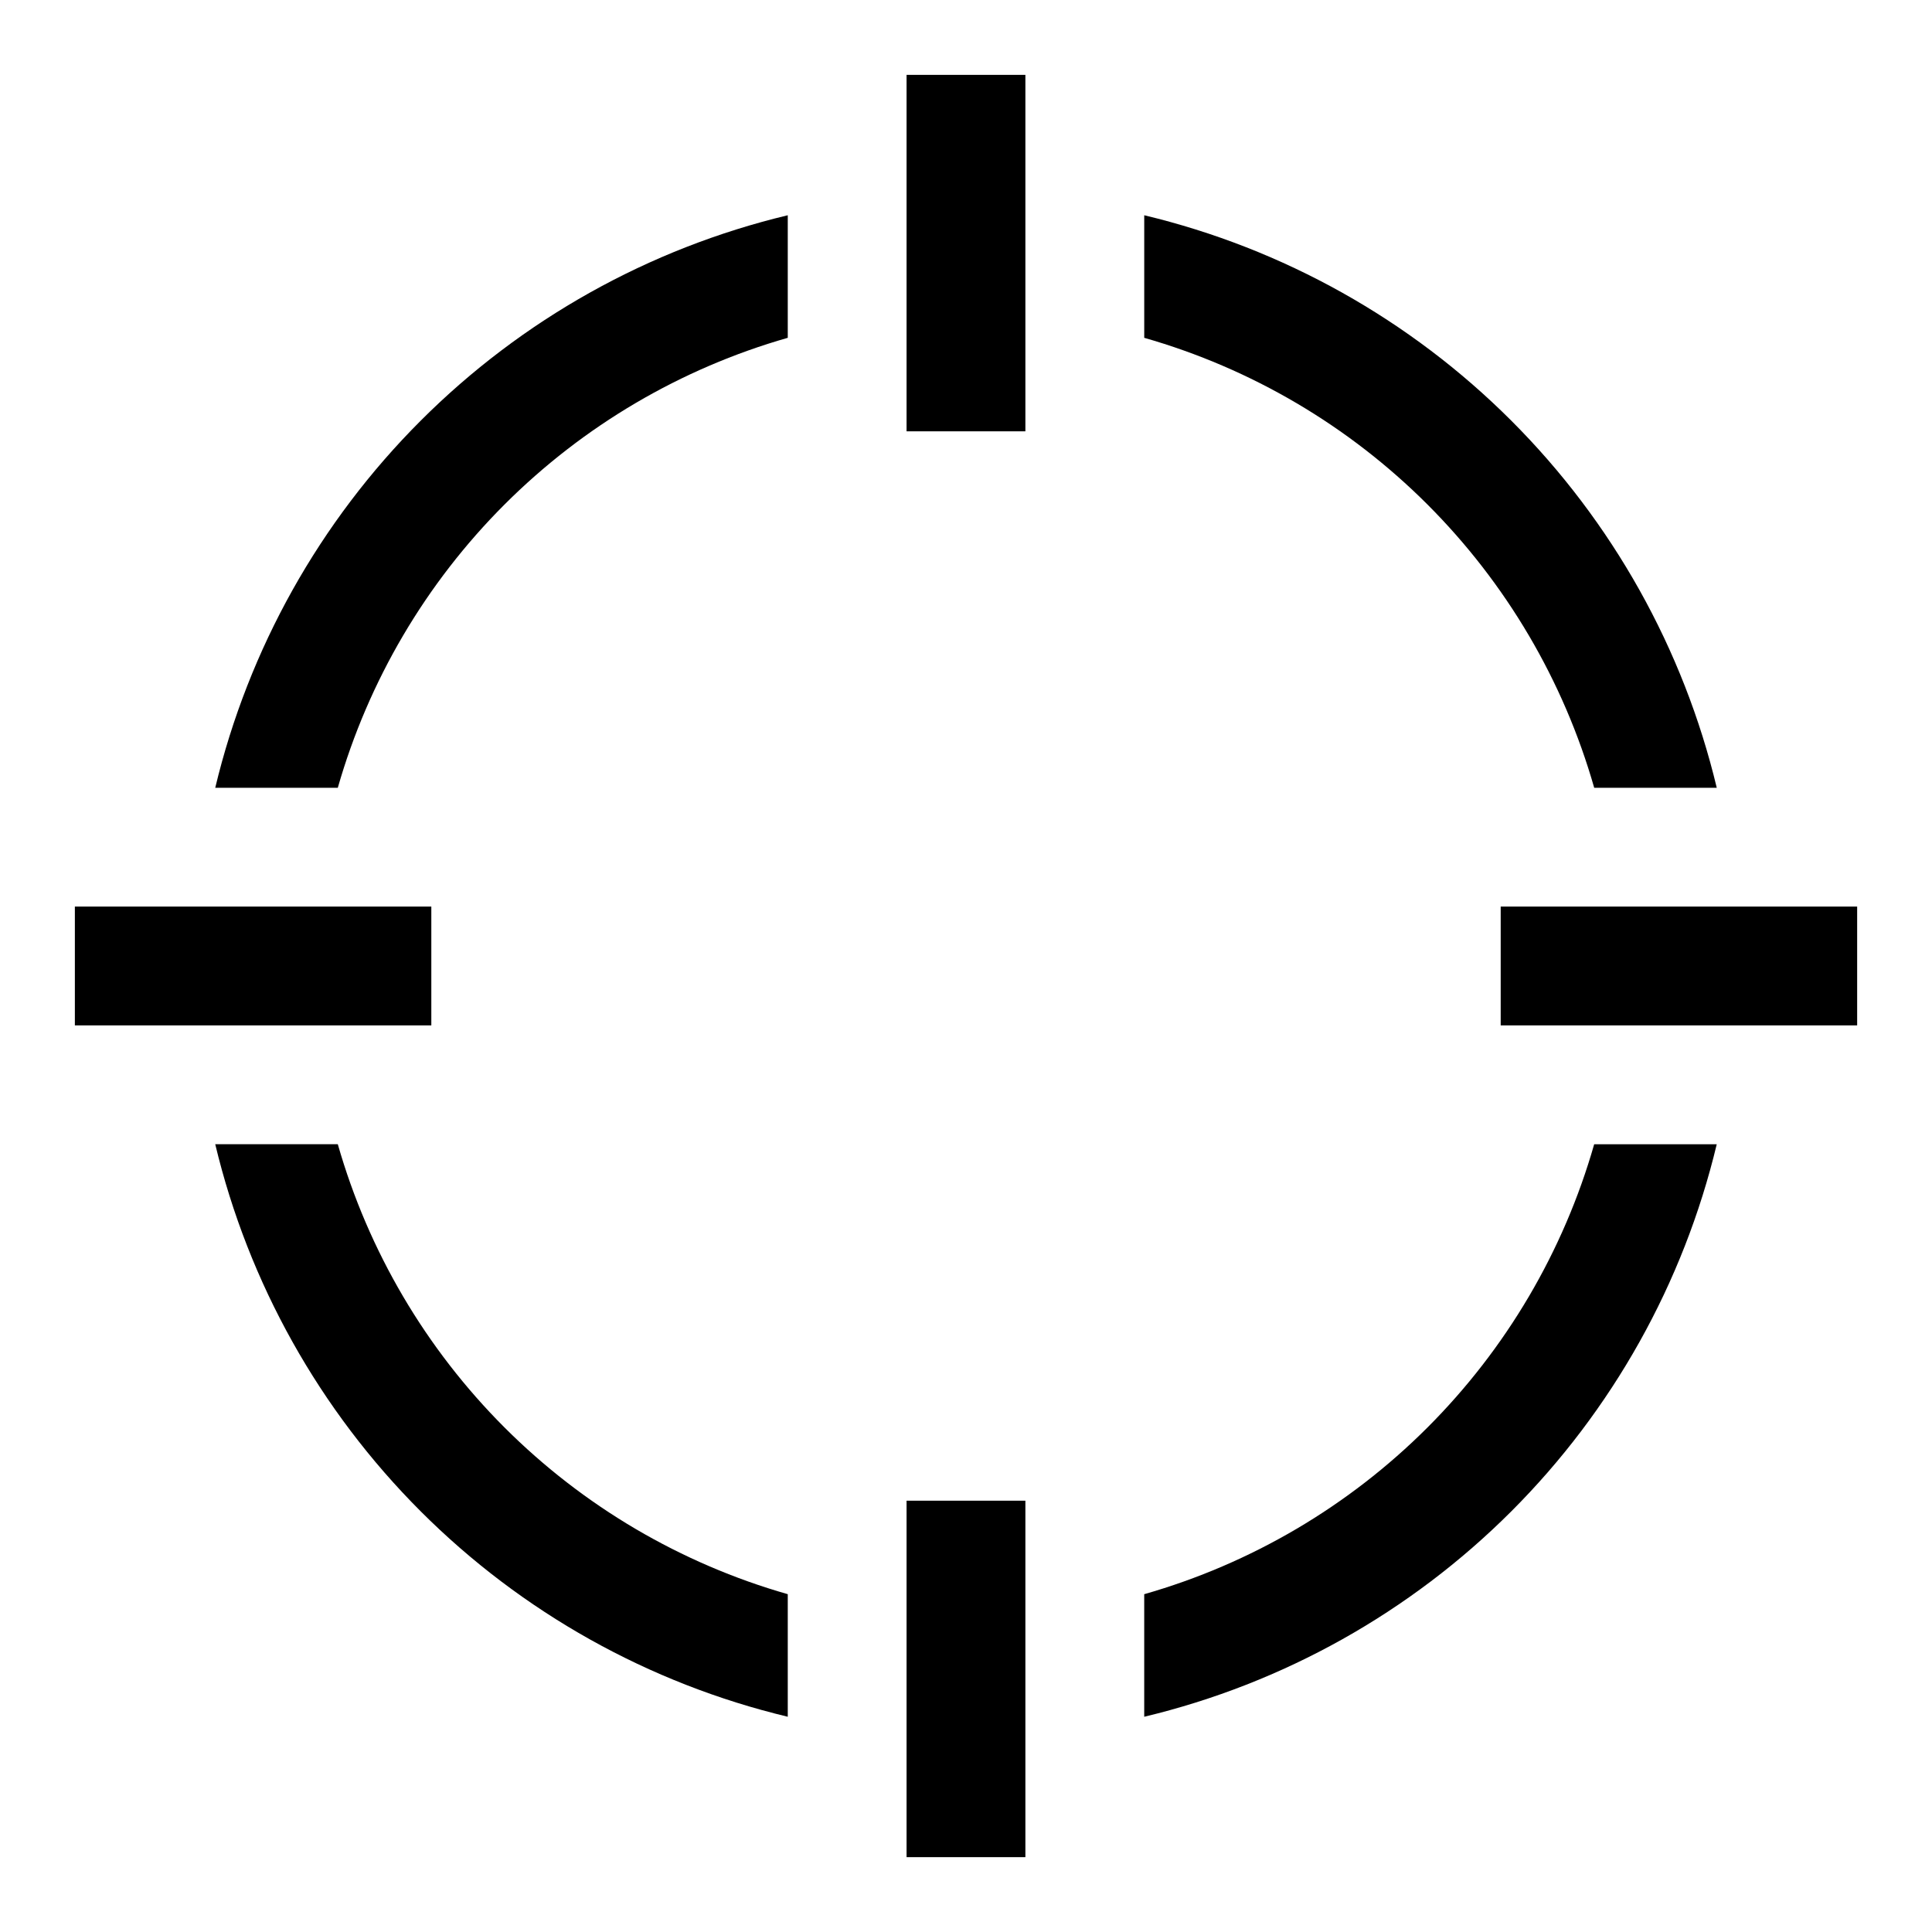
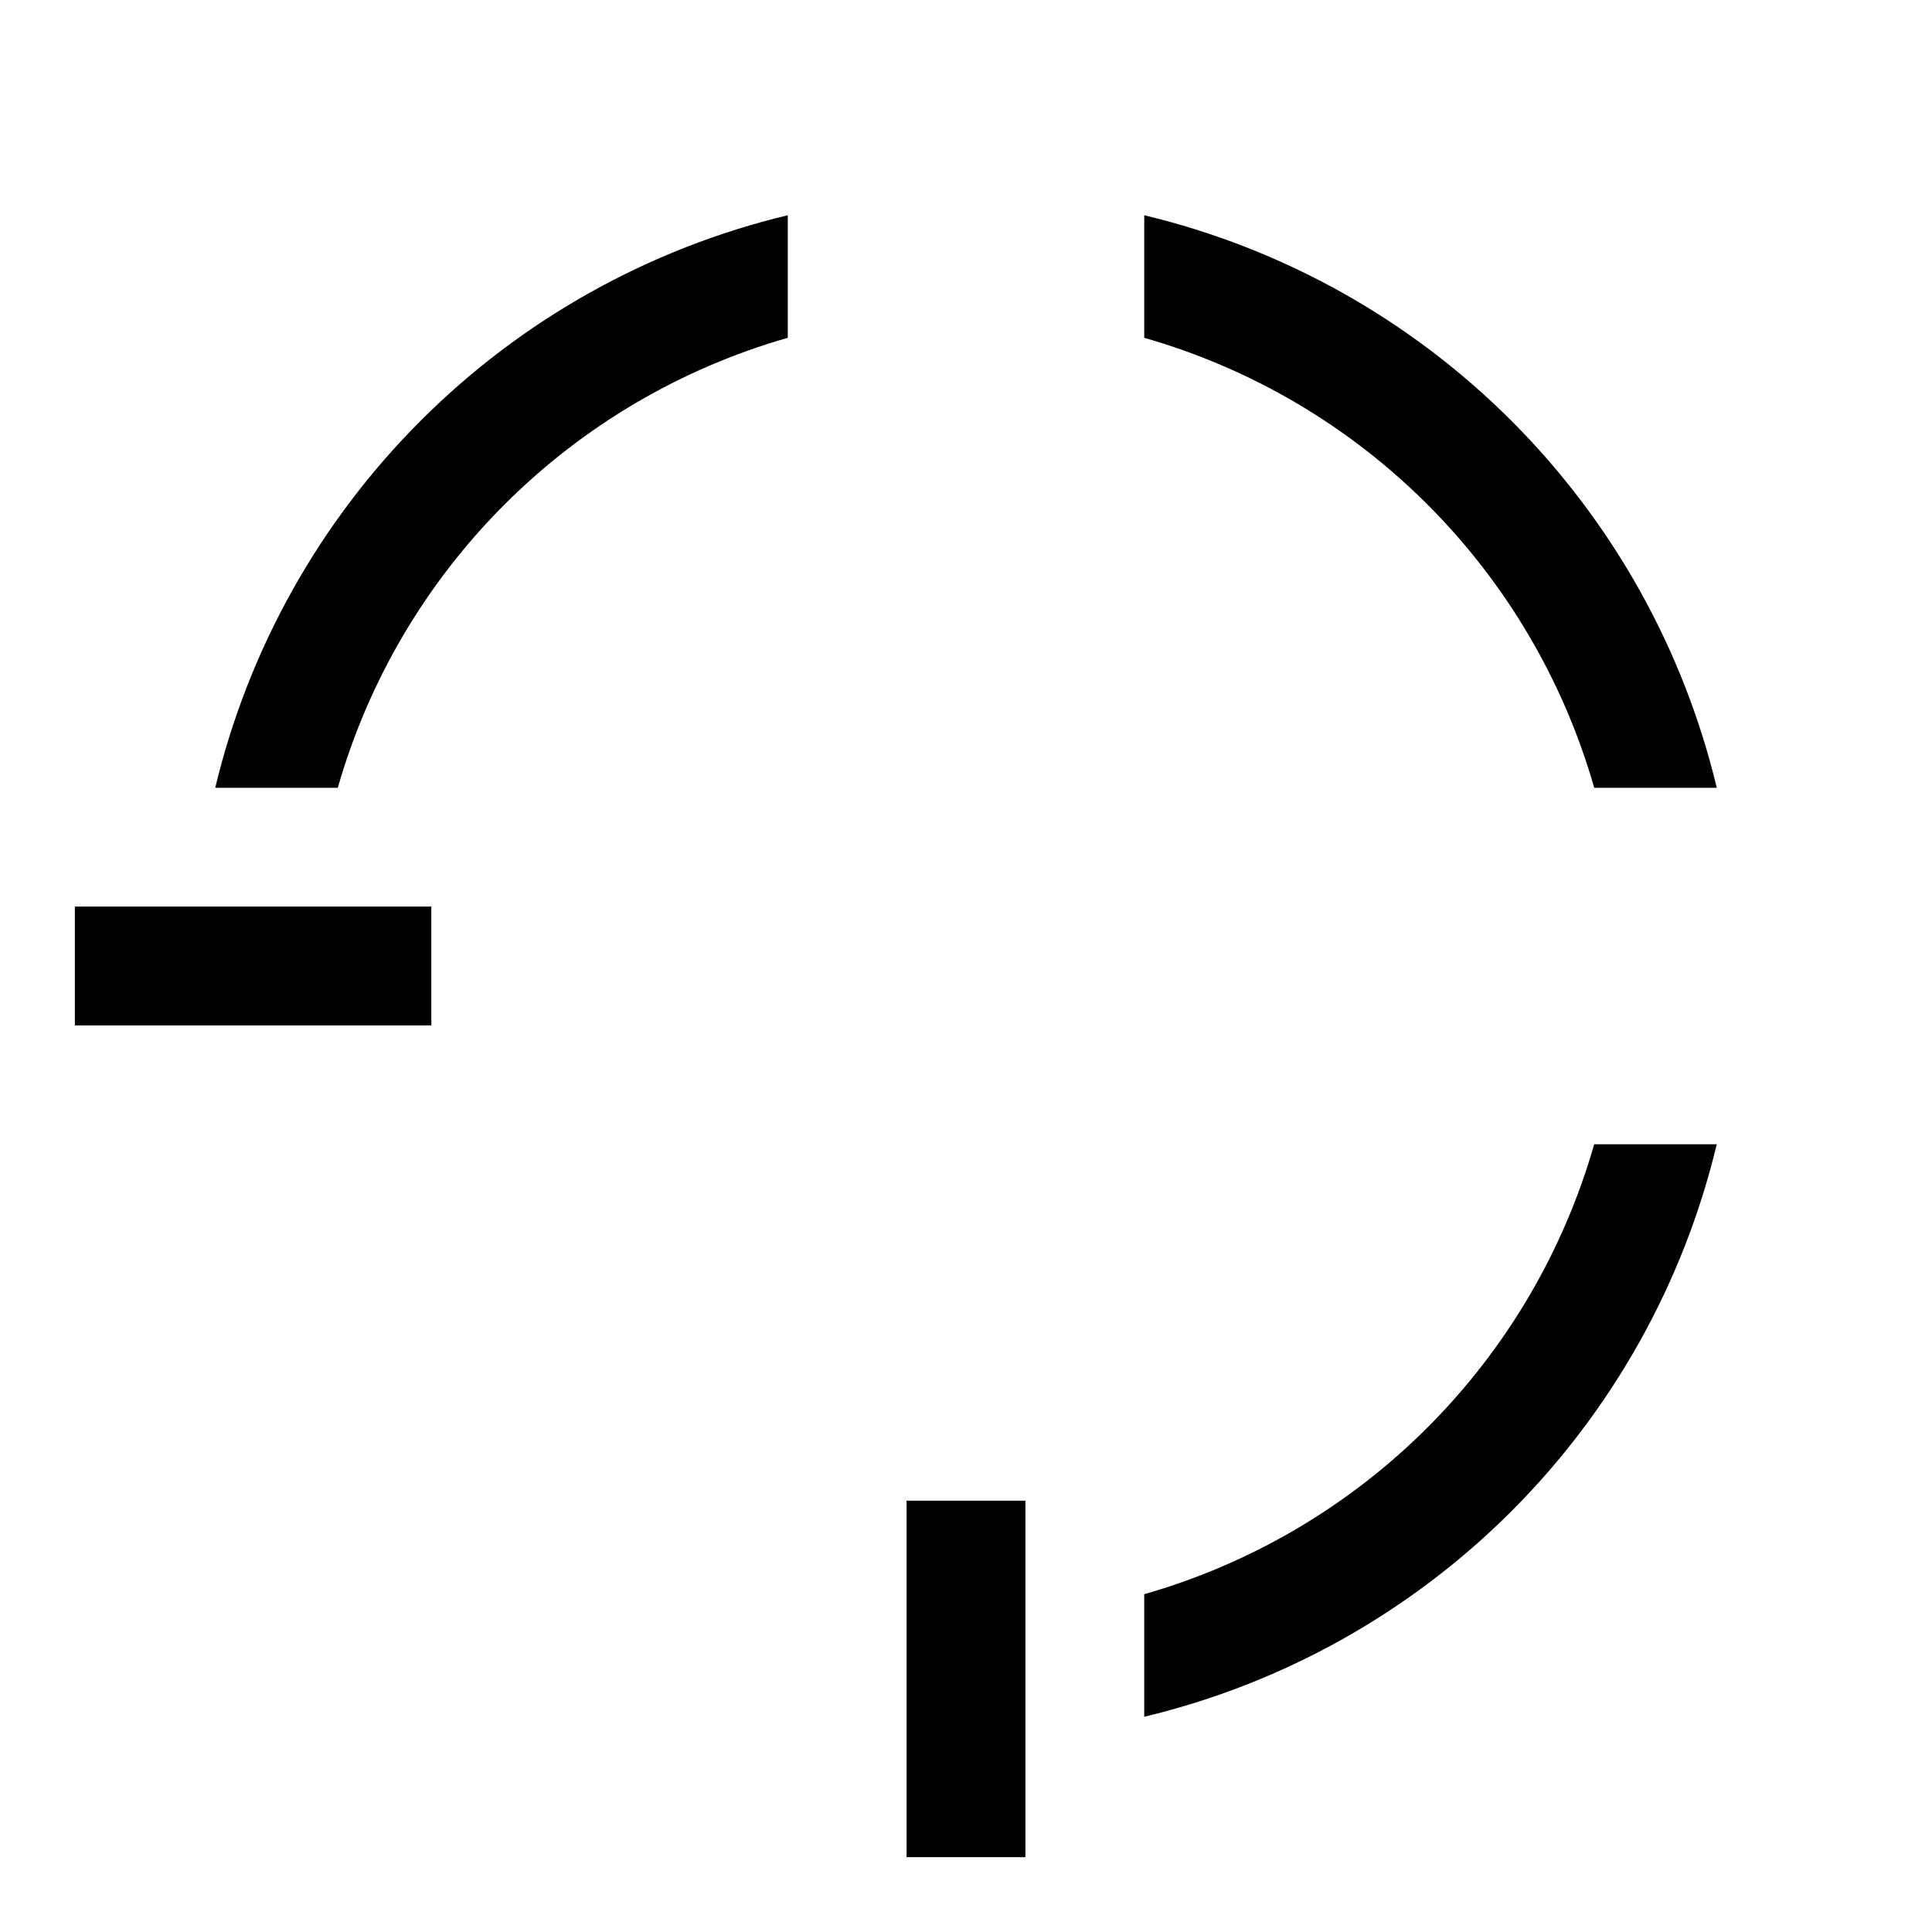
<svg xmlns="http://www.w3.org/2000/svg" fill="#000000" width="800px" height="800px" version="1.1" viewBox="144 144 512 512">
  <g>
    <path d="m201.04 352.77h32.48c8.113-28.367 23.316-54.203 44.18-75.066s46.699-36.066 75.066-44.18v-32.48c-36.832 8.82-70.504 27.664-97.281 54.445-26.781 26.777-45.625 60.449-54.445 97.281z" />
    <path d="m566.48 352.77h32.48c-8.82-36.832-27.664-70.504-54.441-97.281-26.781-26.781-60.453-45.625-97.285-54.445v32.48c28.371 8.113 54.203 23.316 75.066 44.18s36.07 46.699 44.18 75.066z" />
    <path d="m447.23 566.48v32.48c36.832-8.82 70.504-27.664 97.285-54.441 26.777-26.781 45.621-60.453 54.441-97.285h-32.48c-8.109 28.371-23.316 54.203-44.18 75.066s-46.695 36.07-75.066 44.18z" />
-     <path d="m233.52 447.23h-32.48c8.82 36.832 27.664 70.504 54.445 97.285 26.777 26.777 60.449 45.621 97.281 54.441v-32.48c-28.367-8.109-54.203-23.316-75.066-44.18s-36.066-46.695-44.18-75.066z" />
-     <path d="m384.25 163.84h31.488v94.465h-31.488z" />
    <path d="m163.84 384.25h94.465v31.488h-94.465z" />
-     <path d="m541.7 384.25h94.465v31.488h-94.465z" />
    <path d="m384.25 541.7h31.488v94.465h-31.488z" />
  </g>
</svg>